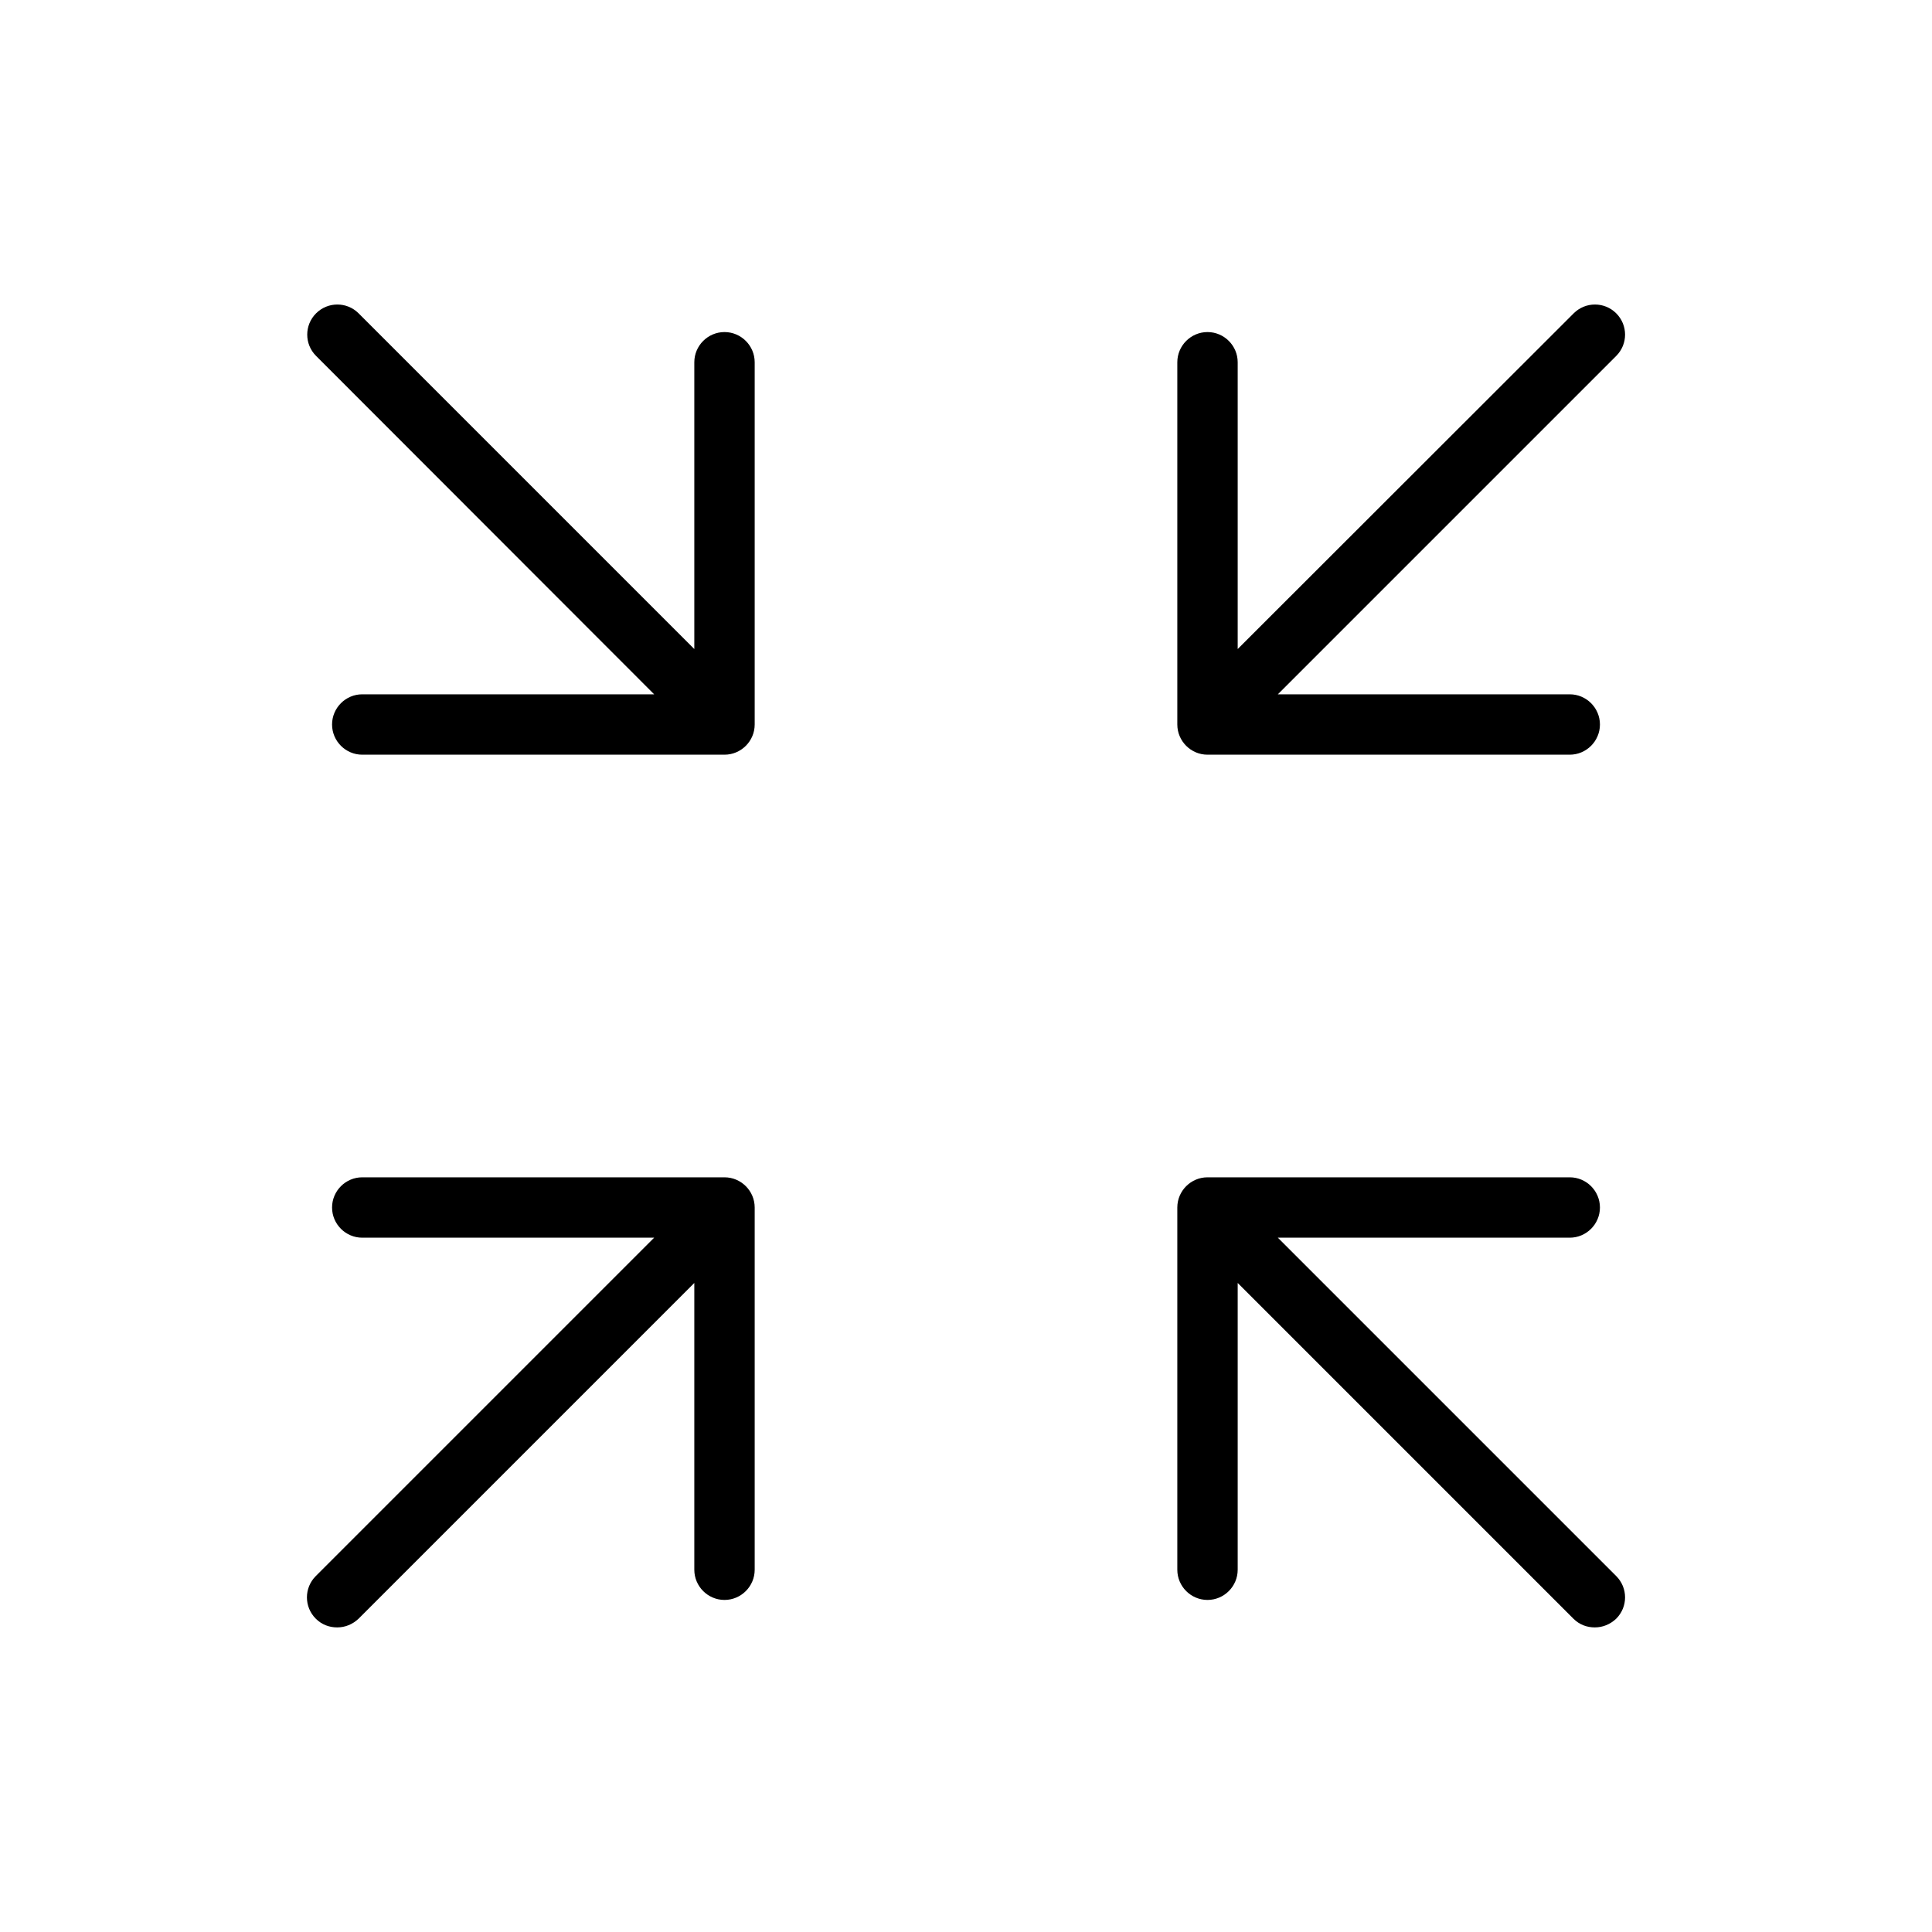
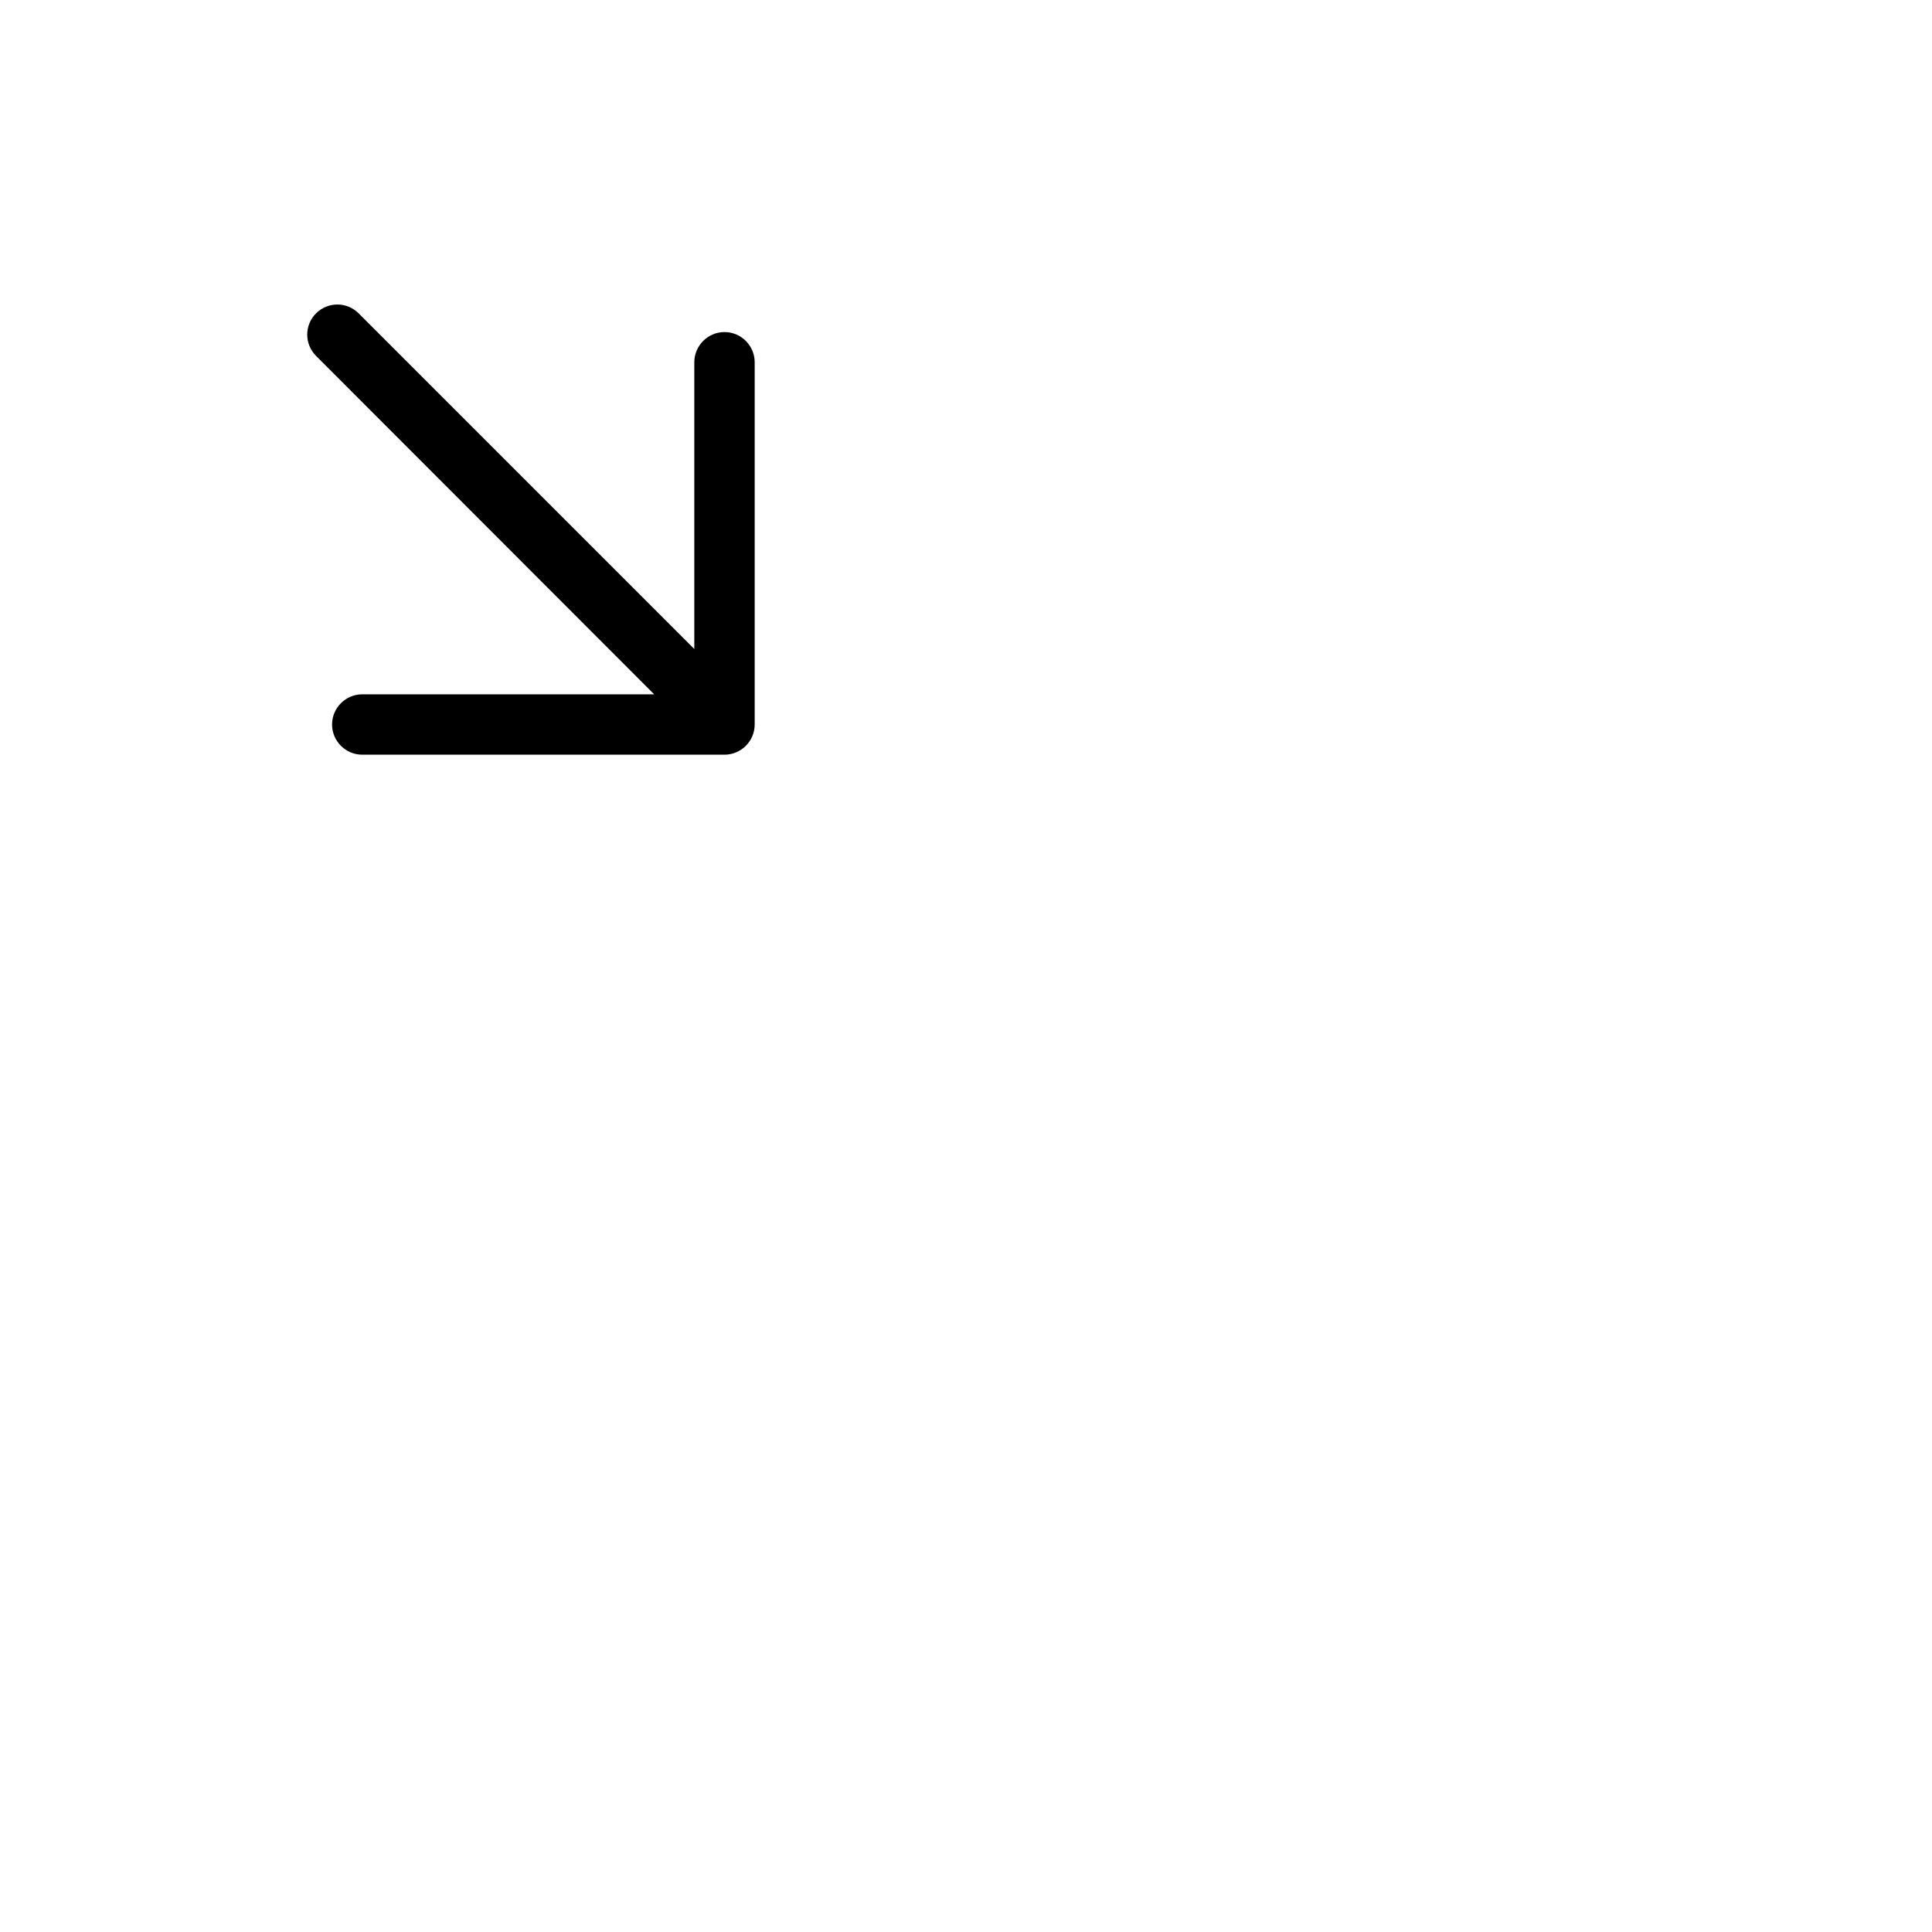
<svg xmlns="http://www.w3.org/2000/svg" height="512" viewBox="0 0 64 64" width="512">
  <g id="Exit_Fullscreen">
    <g>
      <path d="m24 11c-.55 0-1 .45-1 1v9.5l-11.12-11.12c-.39-.39-1.02-.39-1.41 0s-.39 1.02 0 1.41l11.2 11.21h-9.67c-.55 0-1 .45-1 1s.45 1 1 1h12c.55 0 1-.45 1-1v-12c0-.55-.45-1-1-1z" />
-       <path d="m40 25h12c.55 0 1-.45 1-1s-.45-1-1-1h-9.67l11.21-11.21c.39-.39.39-1.02 0-1.41s-1.02-.39-1.41 0l-11.13 11.12v-9.5c0-.55-.45-1-1-1s-1 .45-1 1v12c0 .55.45 1 1 1z" />
-       <path d="m24 39h-12c-.55 0-1 .45-1 1s.45 1 1 1h9.67l-11.21 11.21c-.39.39-.39 1.02 0 1.41.2.2.45.29.71.29s.51-.1.71-.29l11.12-11.12v9.5c0 .55.45 1 1 1s1-.45 1-1v-12c0-.55-.45-1-1-1z" />
-       <path d="m42.33 41h9.67c.55 0 1-.45 1-1s-.45-1-1-1h-12c-.55 0-1 .45-1 1v12c0 .55.45 1 1 1s1-.45 1-1v-9.5l11.12 11.12c.2.2.45.29.71.29s.51-.1.71-.29c.39-.39.39-1.02 0-1.41z" />
    </g>
  </g>
</svg>